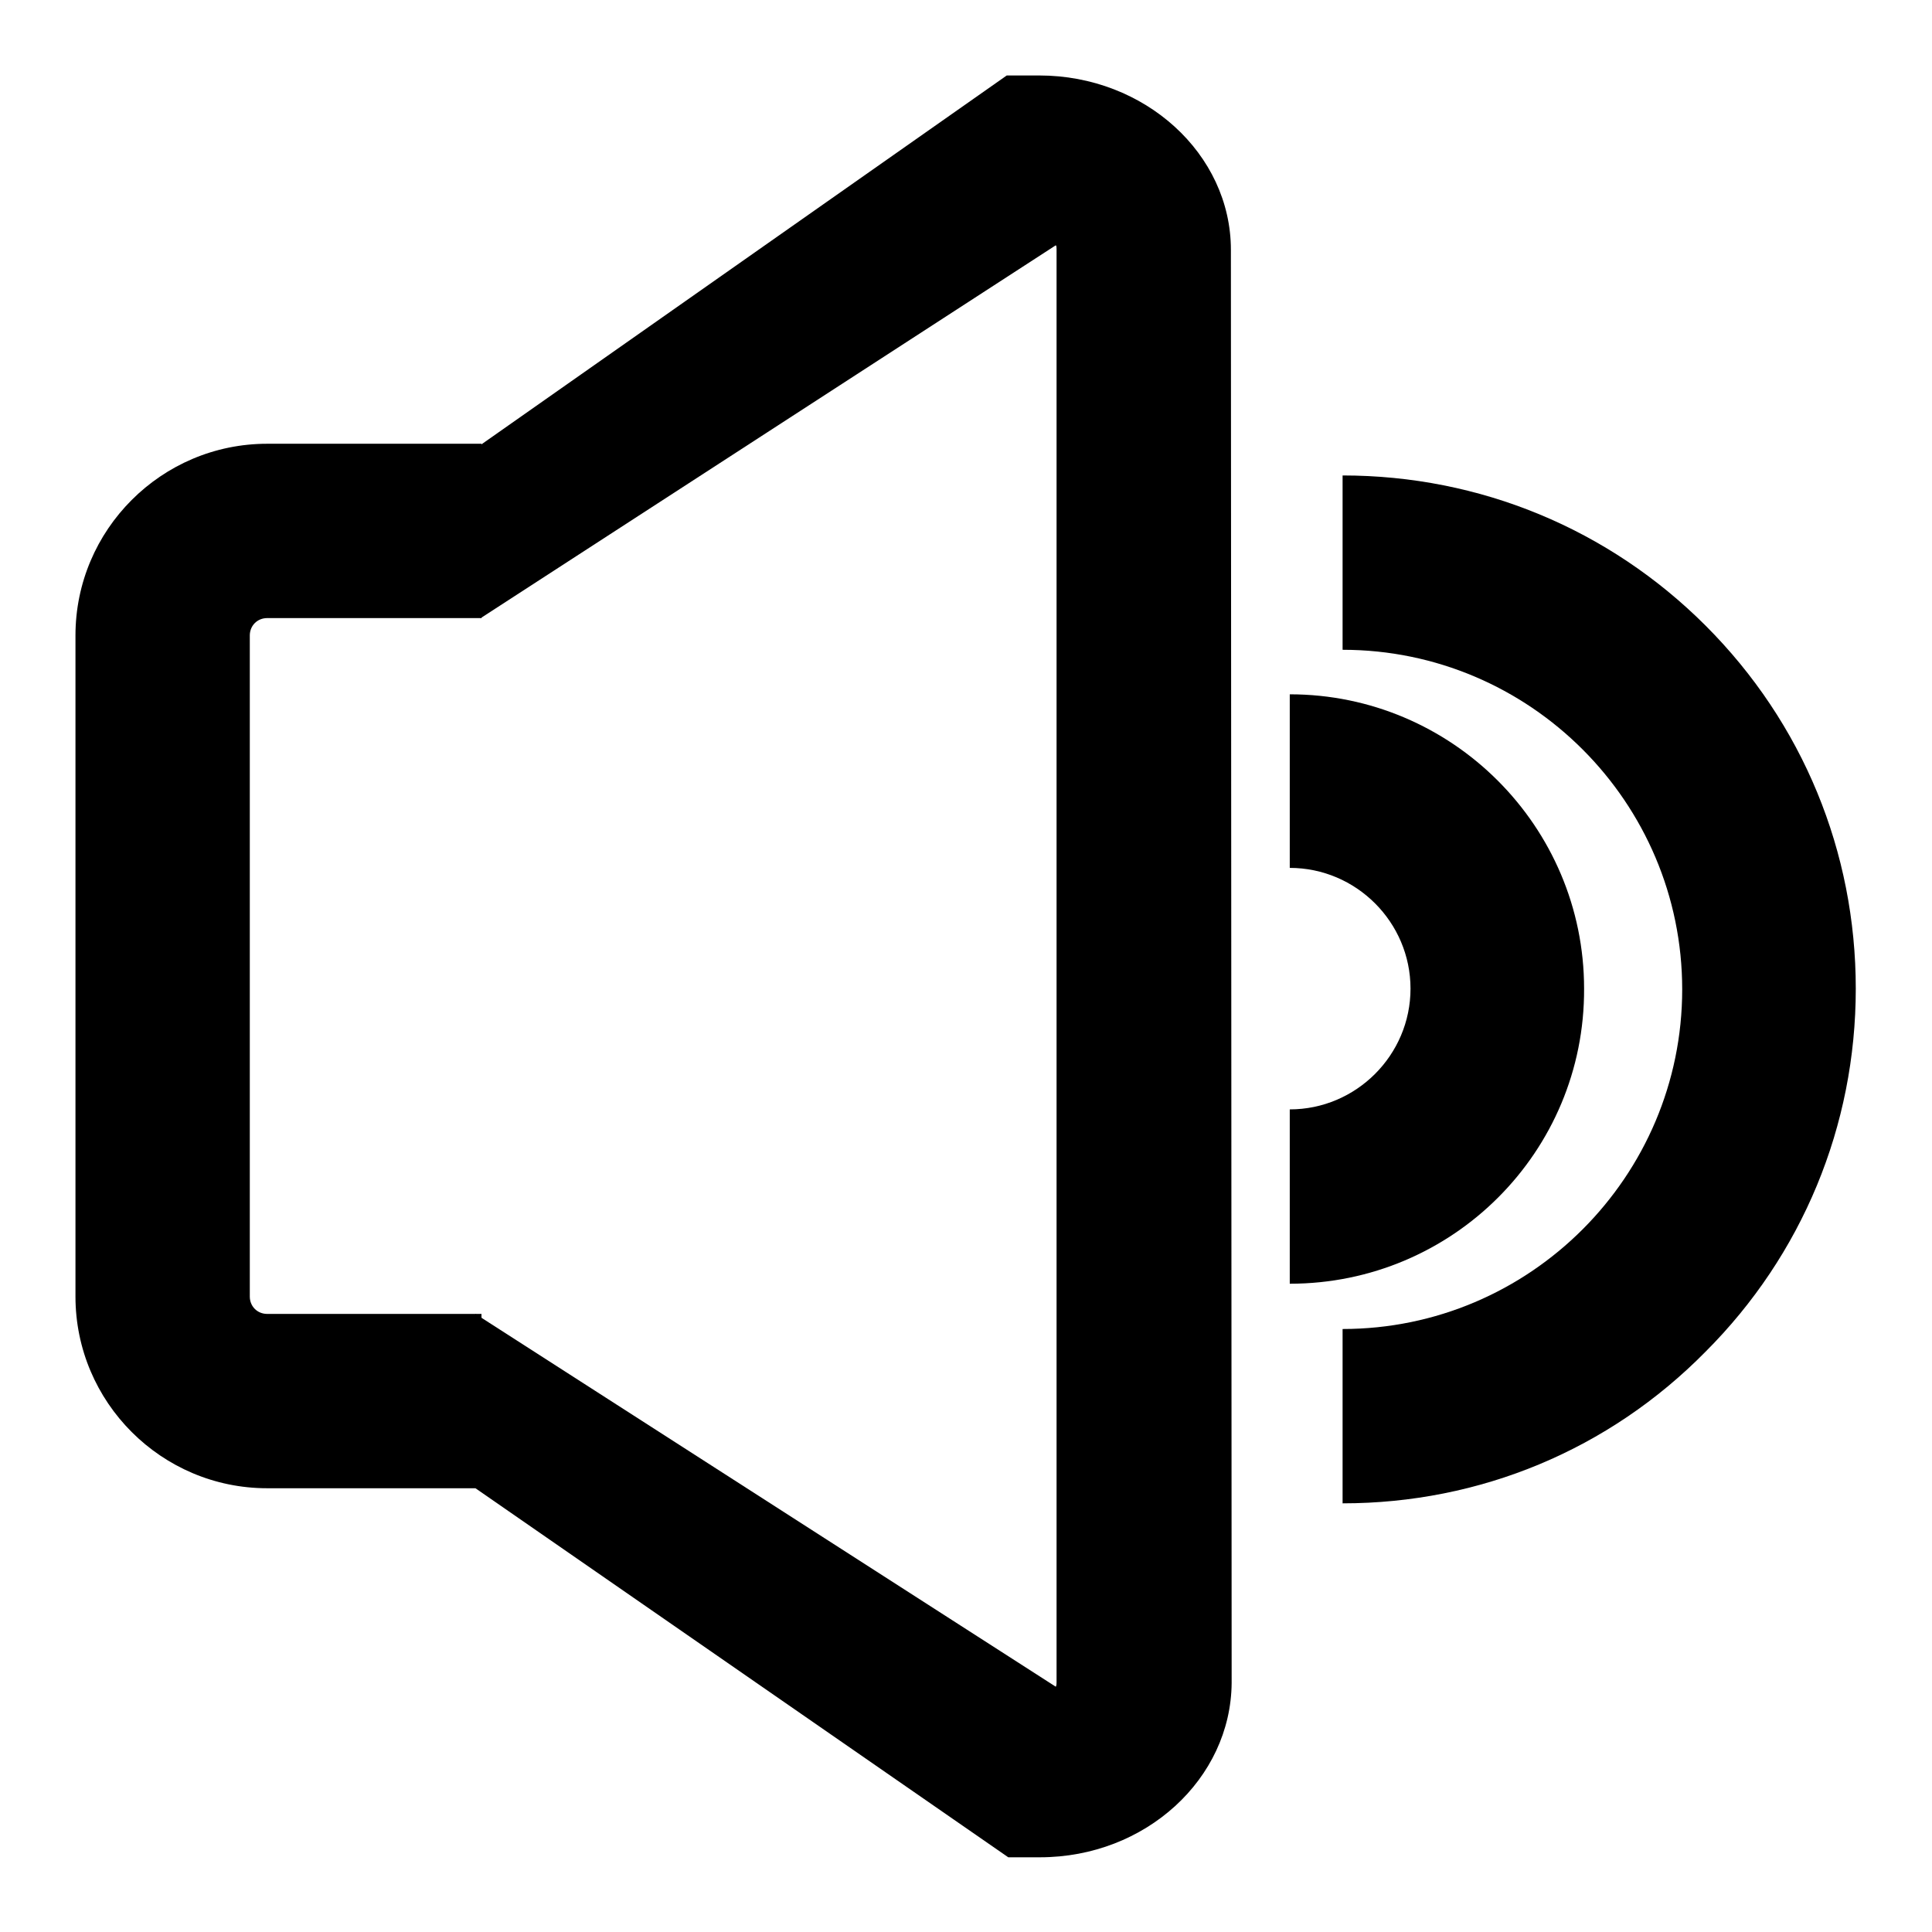
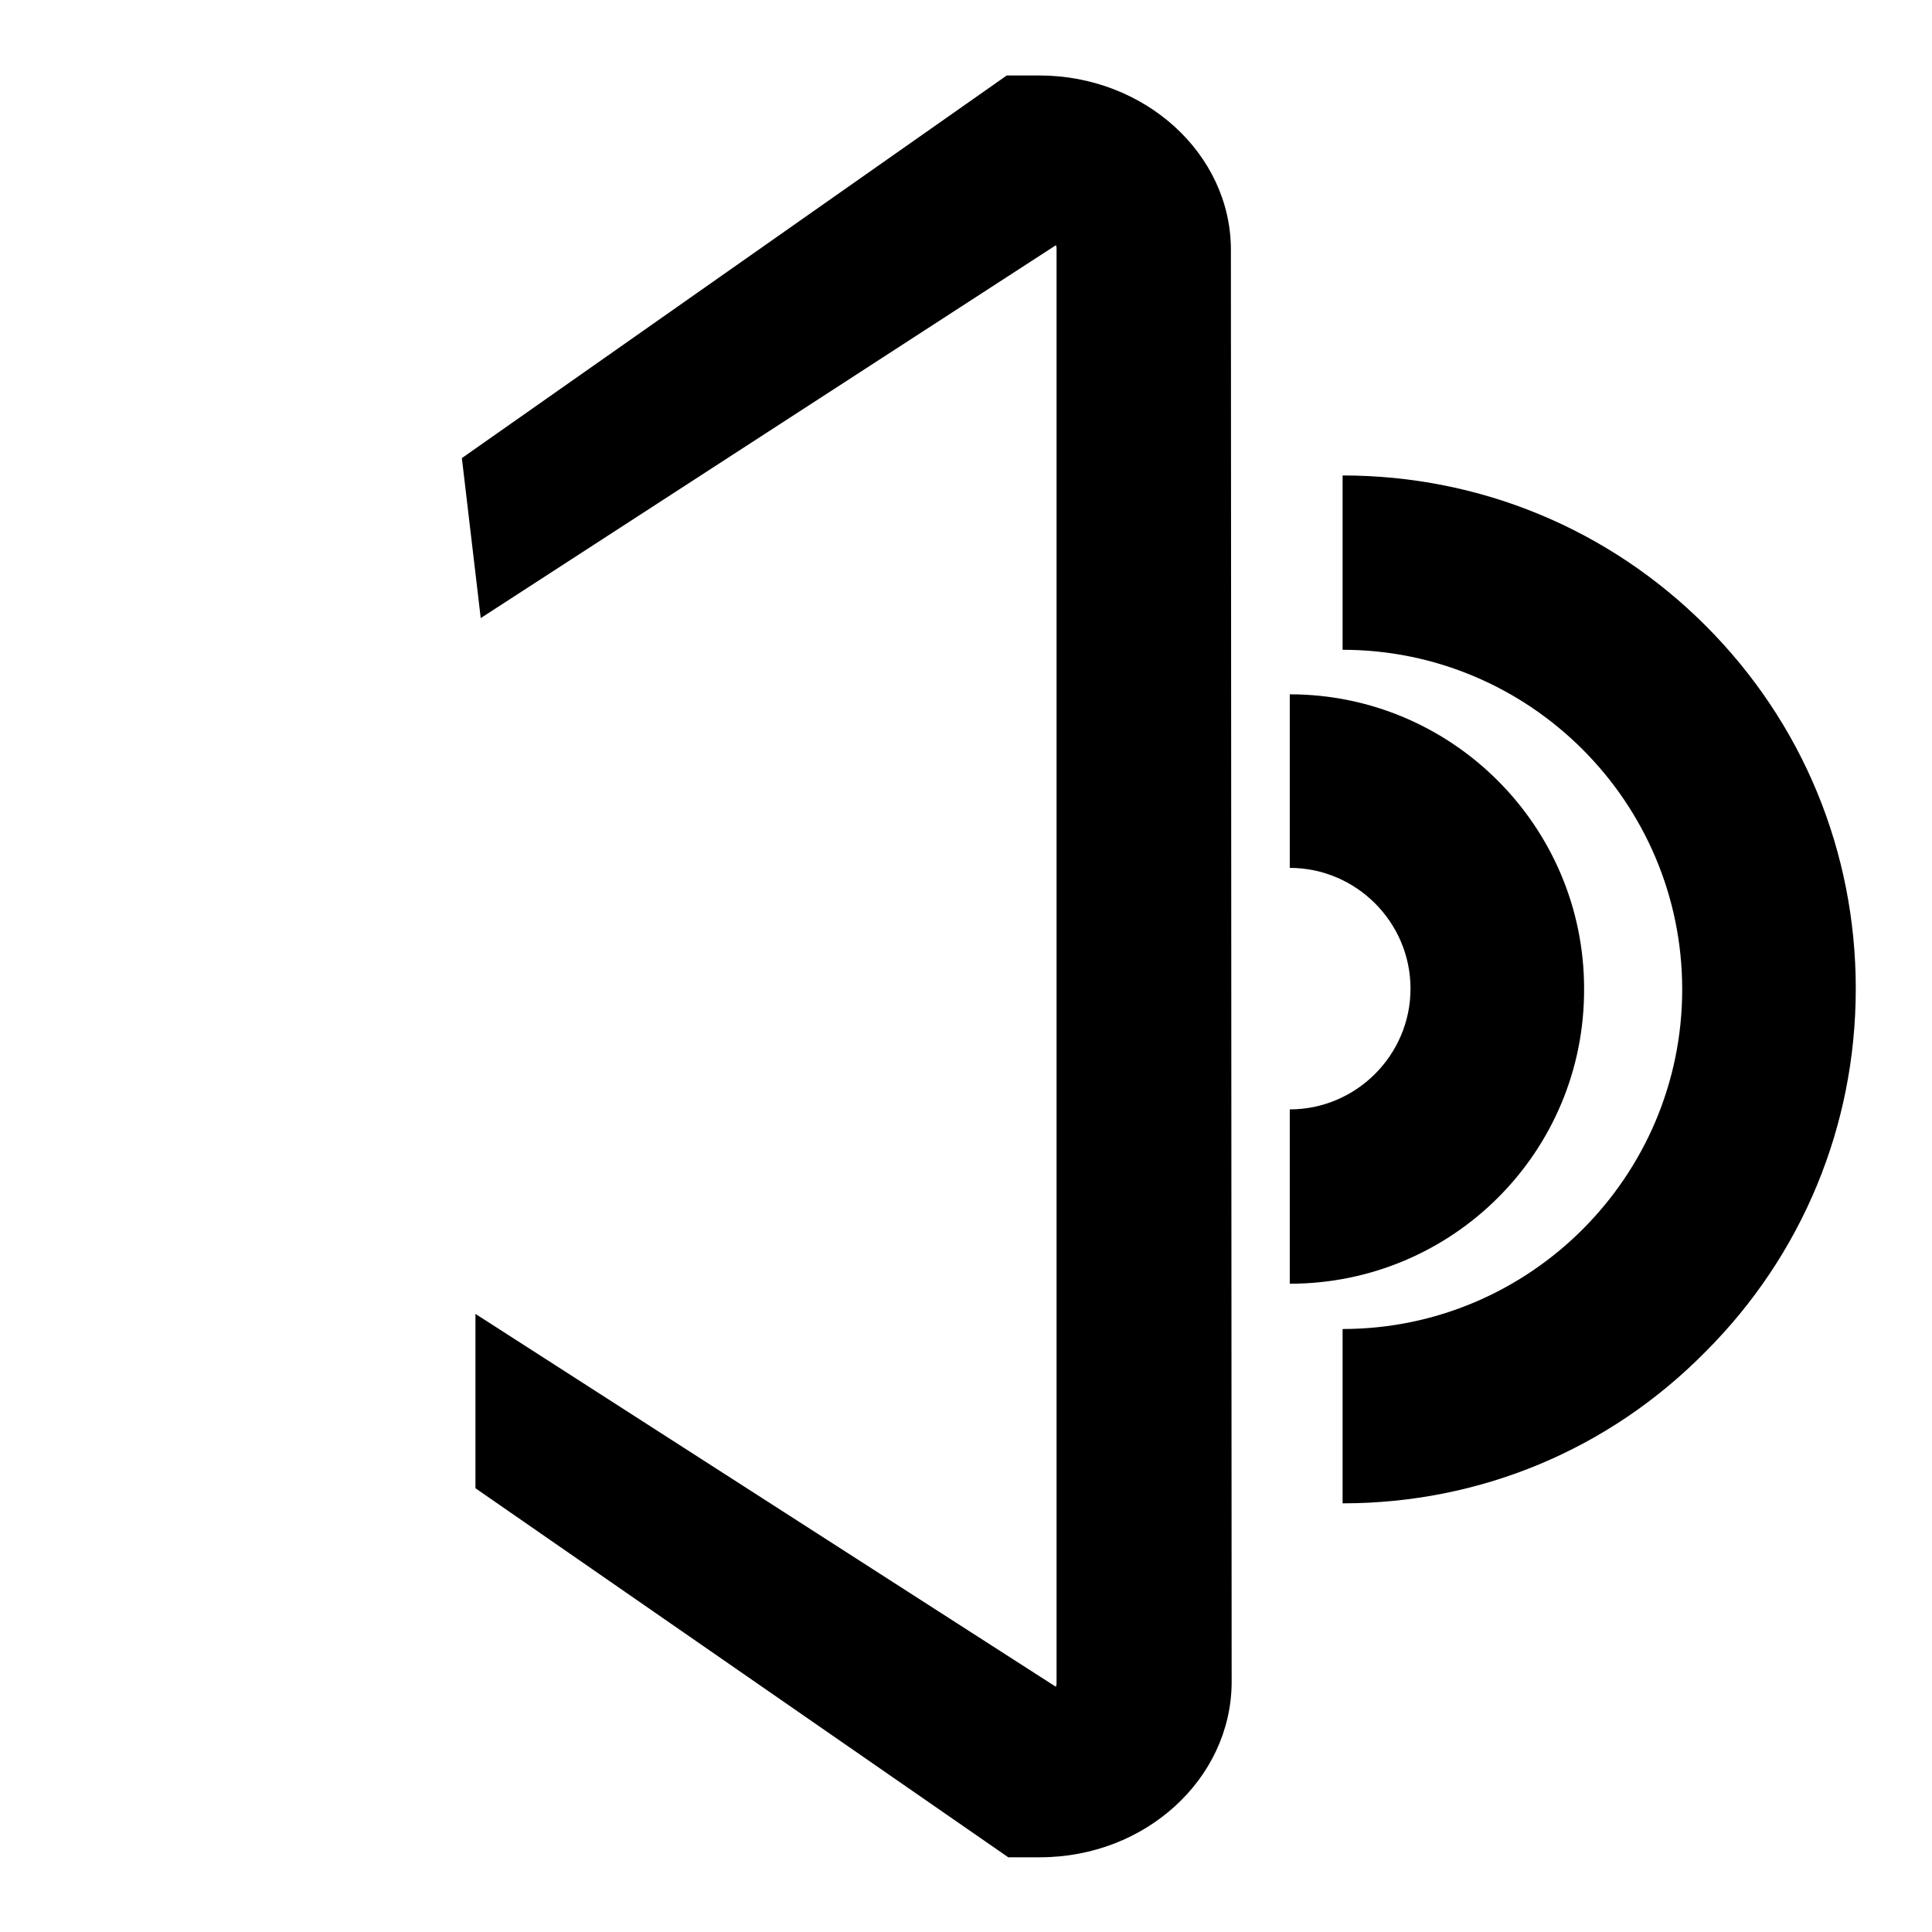
<svg xmlns="http://www.w3.org/2000/svg" version="1.1" x="0px" y="0px" viewBox="0 0 256 256" enable-background="new 0 0 256 256" xml:space="preserve">
  <g>
-     <path fill="#000000" d="M63.7,197.2H35.4c-14,0-25.4-11.4-25.4-25.4V84.2c0-14,11.4-25.4,25.4-25.4h28.4v23.1H35.4 c-1.3,0-2.3,1-2.3,2.3v87.6c0,1.3,1,2.3,2.3,2.3h28.4V197.2z" />
    <path fill="#000000" d="M137.8,246.1h-4.2L63,197.2v-23.1l76.9,49.4c0.1-0.2,0.1-0.4,0.1-0.6L140,33c0-0.2,0-0.4-0.1-0.5L63.7,81.9 l-2.5-21.2l72.2-50.7h4.3c14,0,25.4,10.4,25.4,23.1l0.1,189.9C163.1,235.7,151.8,246.1,137.8,246.1z M170.9,170.1V147 c8.8,0,16-7.2,16-16c0-8.8-7.2-16-16-16V92c21.5,0,39,17.5,39,39C210,152.6,192.5,170.1,170.9,170.1z" />
    <path fill="#000000" d="M177.9,199.2v-23.1c24.8,0,45-20.2,45-45s-20.2-45-45-45V63c18.2,0,35.3,7.1,48.1,19.9 c12.9,12.9,19.9,30,19.9,48.1c0,18.2-7.1,35.3-19.9,48.1C213.2,192.1,196.1,199.2,177.9,199.2z" />
  </g>
</svg>